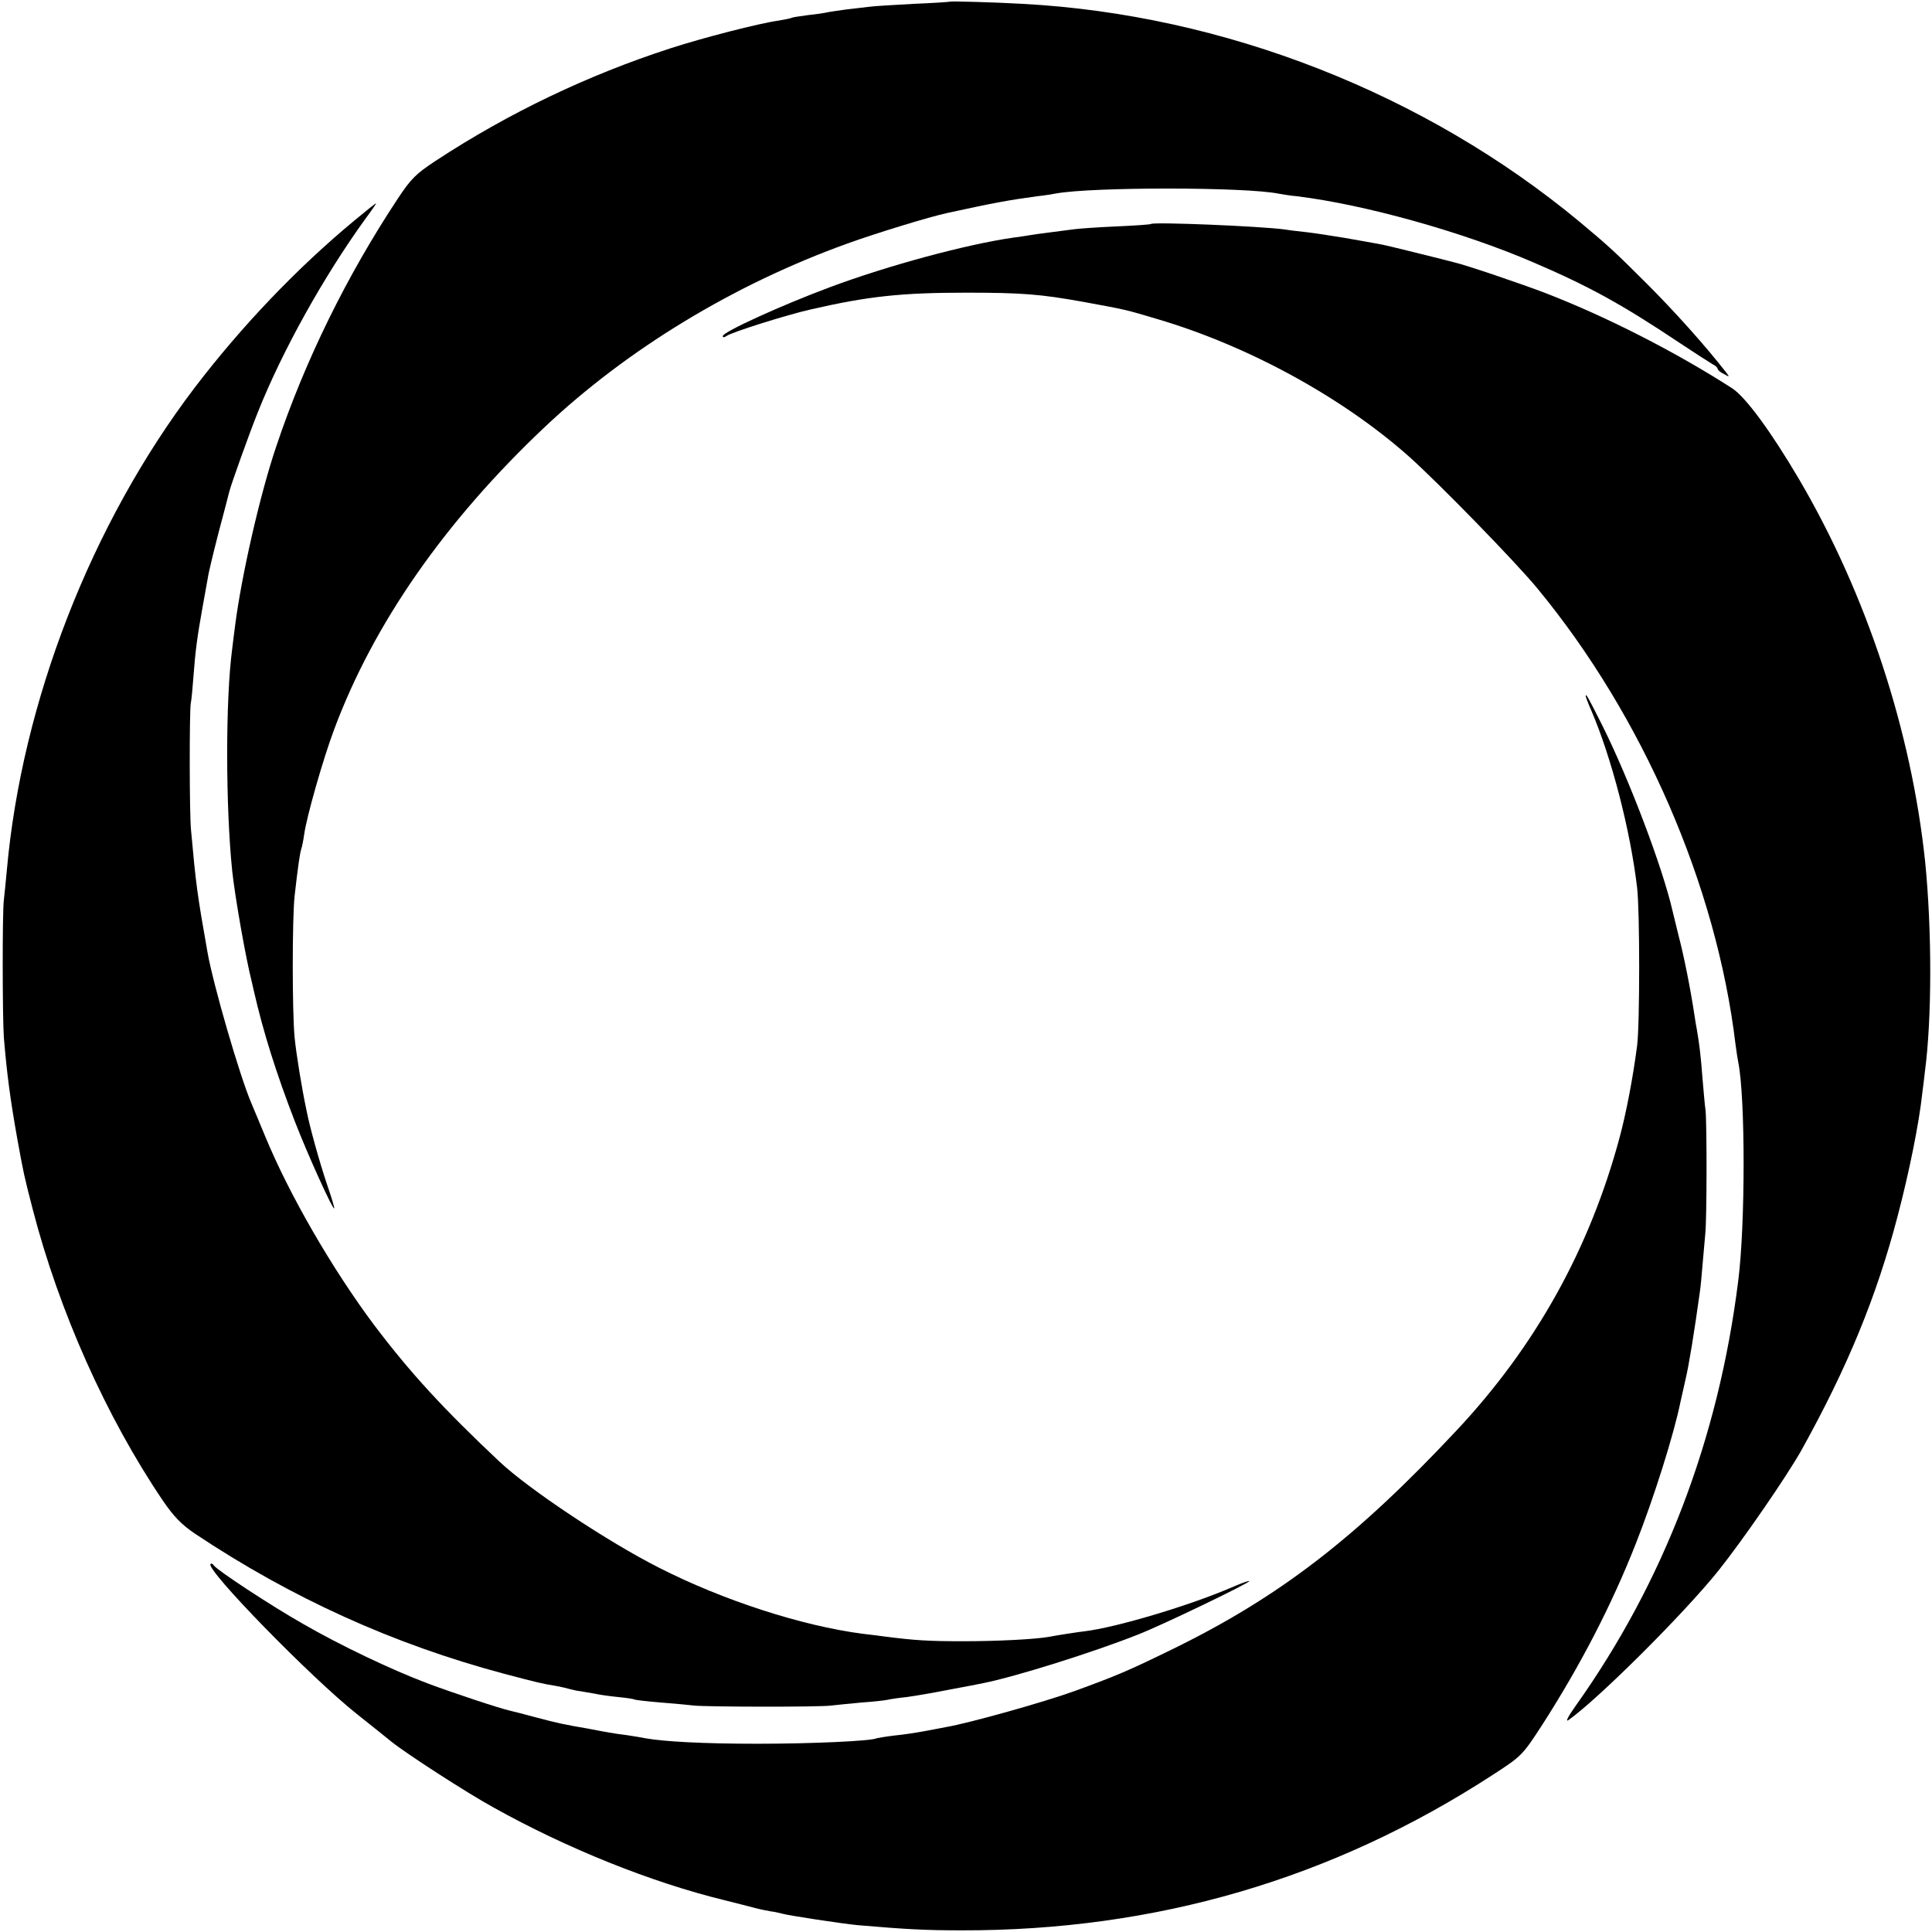
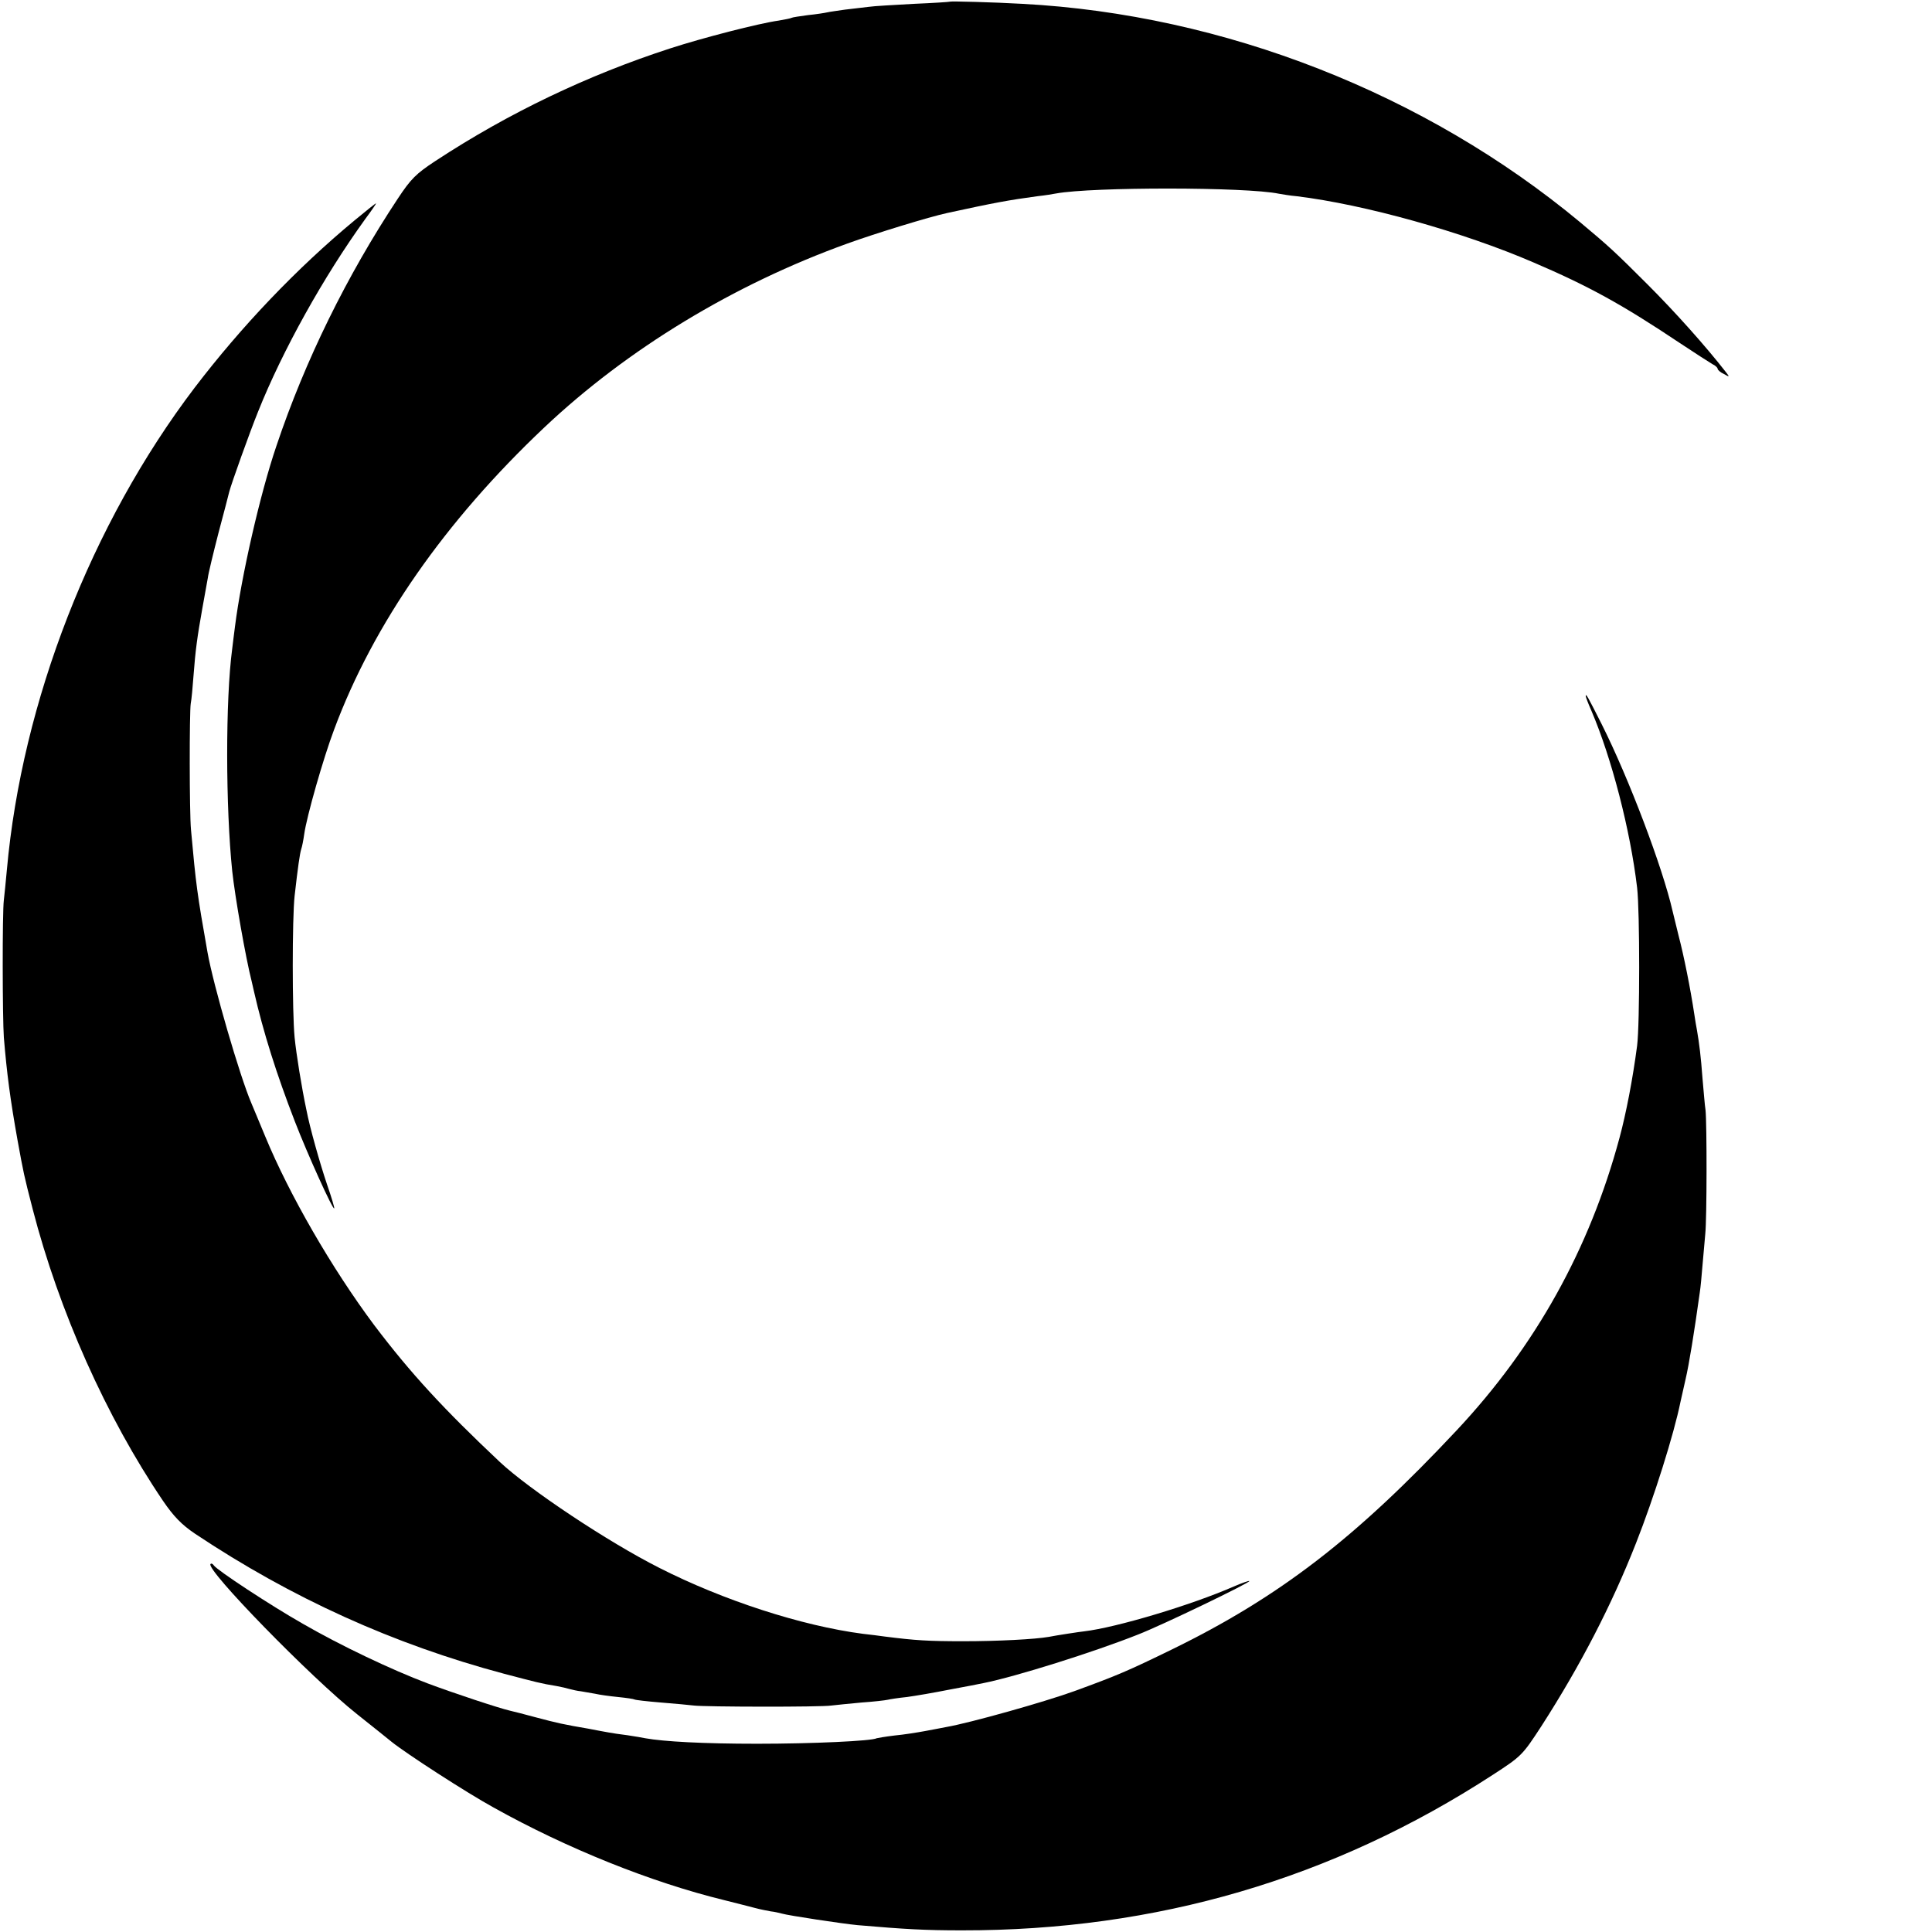
<svg xmlns="http://www.w3.org/2000/svg" version="1.0" width="703pt" height="703pt" viewBox="0 0 703 703" preserveAspectRatio="xMidYMid meet">
  <g transform="translate(0,703) scale(0.1,-0.1)" fill="#000000" stroke="none">
    <path d="M3457 7024 c-1 -1 -60 -5 -132 -8 -71 -4 -146 -8 -165 -11 -19 -2 -57 -7 -85 -10 -27 -4 -57 -8 -65 -10 -8 -2 -40 -7 -70 -10 -30 -4 -57 -8 -60 -10 -3 -2 -24 -6 -47 -10 -72 -10 -277 -63 -394 -101 -299 -97 -587 -234 -855 -410 -70 -46 -89 -65 -136 -136 -186 -281 -338 -590 -442 -900 -60 -176 -128 -476 -151 -658 -3 -25 -8 -61 -10 -80 -25 -187 -24 -578 0 -810 10 -93 49 -316 71 -402 2 -10 6 -26 8 -35 34 -149 82 -301 149 -474 46 -119 138 -322 143 -316 2 1 -10 41 -26 87 -26 77 -63 208 -75 271 -18 85 -37 204 -43 264 -9 93 -9 433 0 515 12 106 19 154 24 170 3 8 8 33 11 55 9 64 69 275 109 381 143 384 403 757 765 1099 302 285 689 520 1103 669 102 37 298 97 363 111 170 37 224 47 328 61 28 3 58 8 68 10 131 24 692 24 811 -1 12 -2 40 -7 64 -9 247 -30 605 -130 862 -241 201 -86 324 -154 529 -291 57 -38 112 -73 122 -79 11 -5 19 -13 19 -17 0 -4 10 -13 23 -19 21 -12 21 -11 7 7 -74 95 -185 219 -285 319 -120 120 -141 139 -245 226 -563 468 -1296 756 -2030 795 -105 6 -260 10 -263 8z" />
-     <path d="M1290 6228 c-211 -175 -411 -385 -582 -609 -376 -495 -628 -1142 -683 -1754 -4 -44 -9 -93 -11 -110 -6 -46 -5 -432 0 -500 11 -132 23 -224 50 -375 22 -120 22 -122 55 -250 96 -371 267 -755 474 -1061 39 -57 68 -87 117 -120 351 -234 722 -402 1123 -509 118 -31 136 -36 192 -45 17 -3 38 -8 48 -11 11 -3 29 -7 40 -8 12 -2 36 -6 52 -9 17 -4 54 -9 84 -12 30 -3 57 -7 60 -9 3 -2 47 -7 96 -11 50 -4 104 -9 120 -11 39 -5 461 -6 500 0 17 2 66 7 110 11 44 3 87 8 95 10 8 2 40 7 70 10 30 4 100 16 155 27 55 10 111 21 125 24 115 23 399 112 560 176 88 34 411 190 406 195 -1 2 -27 -7 -57 -20 -153 -67 -426 -149 -544 -163 -12 -1 -104 -15 -128 -20 -51 -9 -187 -16 -312 -16 -127 0 -175 3 -285 17 -19 3 -55 7 -80 10 -223 29 -509 122 -741 240 -188 95 -473 285 -580 385 -205 193 -325 323 -458 499 -153 205 -308 473 -396 686 -21 50 -43 104 -50 120 -42 97 -139 431 -160 550 -38 215 -42 246 -60 445 -6 61 -6 429 -1 460 3 14 7 59 10 100 7 94 14 144 32 245 8 44 17 94 20 111 2 17 20 91 39 165 20 74 37 141 39 149 8 31 75 218 105 292 89 223 239 492 390 701 23 31 41 57 39 57 -2 0 -37 -28 -78 -62z" />
-     <path d="M4188 6215 c-2 -2 -59 -6 -128 -9 -69 -3 -136 -8 -150 -10 -14 -2 -52 -7 -85 -11 -32 -4 -68 -9 -79 -11 -11 -2 -38 -6 -61 -9 -167 -24 -454 -101 -665 -180 -177 -66 -390 -163 -390 -178 0 -6 5 -5 13 0 15 13 222 78 307 97 209 48 330 61 565 61 201 0 270 -5 430 -34 152 -28 149 -27 266 -62 333 -98 677 -287 919 -503 110 -99 384 -380 464 -477 384 -465 652 -1082 721 -1659 3 -25 8 -54 10 -65 26 -128 26 -591 0 -795 -72 -577 -271 -1097 -593 -1549 -26 -37 -37 -58 -25 -50 108 76 422 389 546 544 88 110 250 345 303 440 167 301 272 556 349 850 42 160 78 337 90 450 3 22 7 55 9 74 26 194 26 517 1 766 -50 475 -213 972 -458 1390 -103 175 -195 300 -244 332 -207 133 -456 260 -678 346 -83 32 -289 102 -332 112 -10 3 -71 18 -135 34 -64 16 -130 32 -145 34 -15 3 -68 12 -118 21 -49 8 -112 18 -140 21 -27 3 -63 7 -80 10 -88 12 -478 28 -487 20z" />
+     <path d="M1290 6228 c-211 -175 -411 -385 -582 -609 -376 -495 -628 -1142 -683 -1754 -4 -44 -9 -93 -11 -110 -6 -46 -5 -432 0 -500 11 -132 23 -224 50 -375 22 -120 22 -122 55 -250 96 -371 267 -755 474 -1061 39 -57 68 -87 117 -120 351 -234 722 -402 1123 -509 118 -31 136 -36 192 -45 17 -3 38 -8 48 -11 11 -3 29 -7 40 -8 12 -2 36 -6 52 -9 17 -4 54 -9 84 -12 30 -3 57 -7 60 -9 3 -2 47 -7 96 -11 50 -4 104 -9 120 -11 39 -5 461 -6 500 0 17 2 66 7 110 11 44 3 87 8 95 10 8 2 40 7 70 10 30 4 100 16 155 27 55 10 111 21 125 24 115 23 399 112 560 176 88 34 411 190 406 195 -1 2 -27 -7 -57 -20 -153 -67 -426 -149 -544 -163 -12 -1 -104 -15 -128 -20 -51 -9 -187 -16 -312 -16 -127 0 -175 3 -285 17 -19 3 -55 7 -80 10 -223 29 -509 122 -741 240 -188 95 -473 285 -580 385 -205 193 -325 323 -458 499 -153 205 -308 473 -396 686 -21 50 -43 104 -50 120 -42 97 -139 431 -160 550 -38 215 -42 246 -60 445 -6 61 -6 429 -1 460 3 14 7 59 10 100 7 94 14 144 32 245 8 44 17 94 20 111 2 17 20 91 39 165 20 74 37 141 39 149 8 31 75 218 105 292 89 223 239 492 390 701 23 31 41 57 39 57 -2 0 -37 -28 -78 -62" />
    <path d="M5770 4497 c0 -3 9 -27 21 -54 73 -171 141 -432 166 -643 10 -84 10 -497 0 -575 -16 -122 -40 -246 -64 -335 -109 -405 -306 -759 -593 -1065 -367 -392 -645 -606 -1036 -797 -160 -78 -197 -94 -356 -152 -111 -40 -378 -115 -464 -130 -16 -3 -51 -10 -79 -15 -27 -5 -77 -13 -110 -16 -33 -4 -62 -9 -65 -10 -17 -10 -234 -20 -435 -20 -197 0 -340 8 -407 20 -9 2 -38 7 -65 11 -26 3 -57 8 -68 10 -11 2 -45 8 -75 14 -88 15 -111 20 -190 41 -41 11 -83 22 -93 24 -40 9 -209 65 -302 100 -130 49 -317 138 -452 216 -118 67 -314 196 -325 213 -4 6 -9 8 -12 5 -19 -19 366 -414 534 -547 58 -46 114 -91 125 -100 52 -42 271 -184 371 -239 267 -149 573 -272 839 -337 39 -10 88 -22 110 -28 22 -6 49 -11 60 -13 11 -1 29 -5 40 -8 23 -7 222 -37 275 -42 175 -15 246 -19 380 -19 707 -1 1349 187 1932 566 105 68 108 72 176 176 143 222 257 443 345 667 65 165 138 396 162 515 2 8 10 44 18 80 13 55 32 173 52 317 3 18 7 63 10 100 3 37 8 88 10 113 6 56 6 402 1 450 -3 19 -7 71 -11 115 -6 81 -12 129 -20 175 -3 14 -7 41 -10 60 -14 93 -38 213 -57 285 -11 44 -21 85 -22 90 -36 158 -159 483 -258 680 -50 99 -58 114 -58 102z" />
  </g>
</svg>